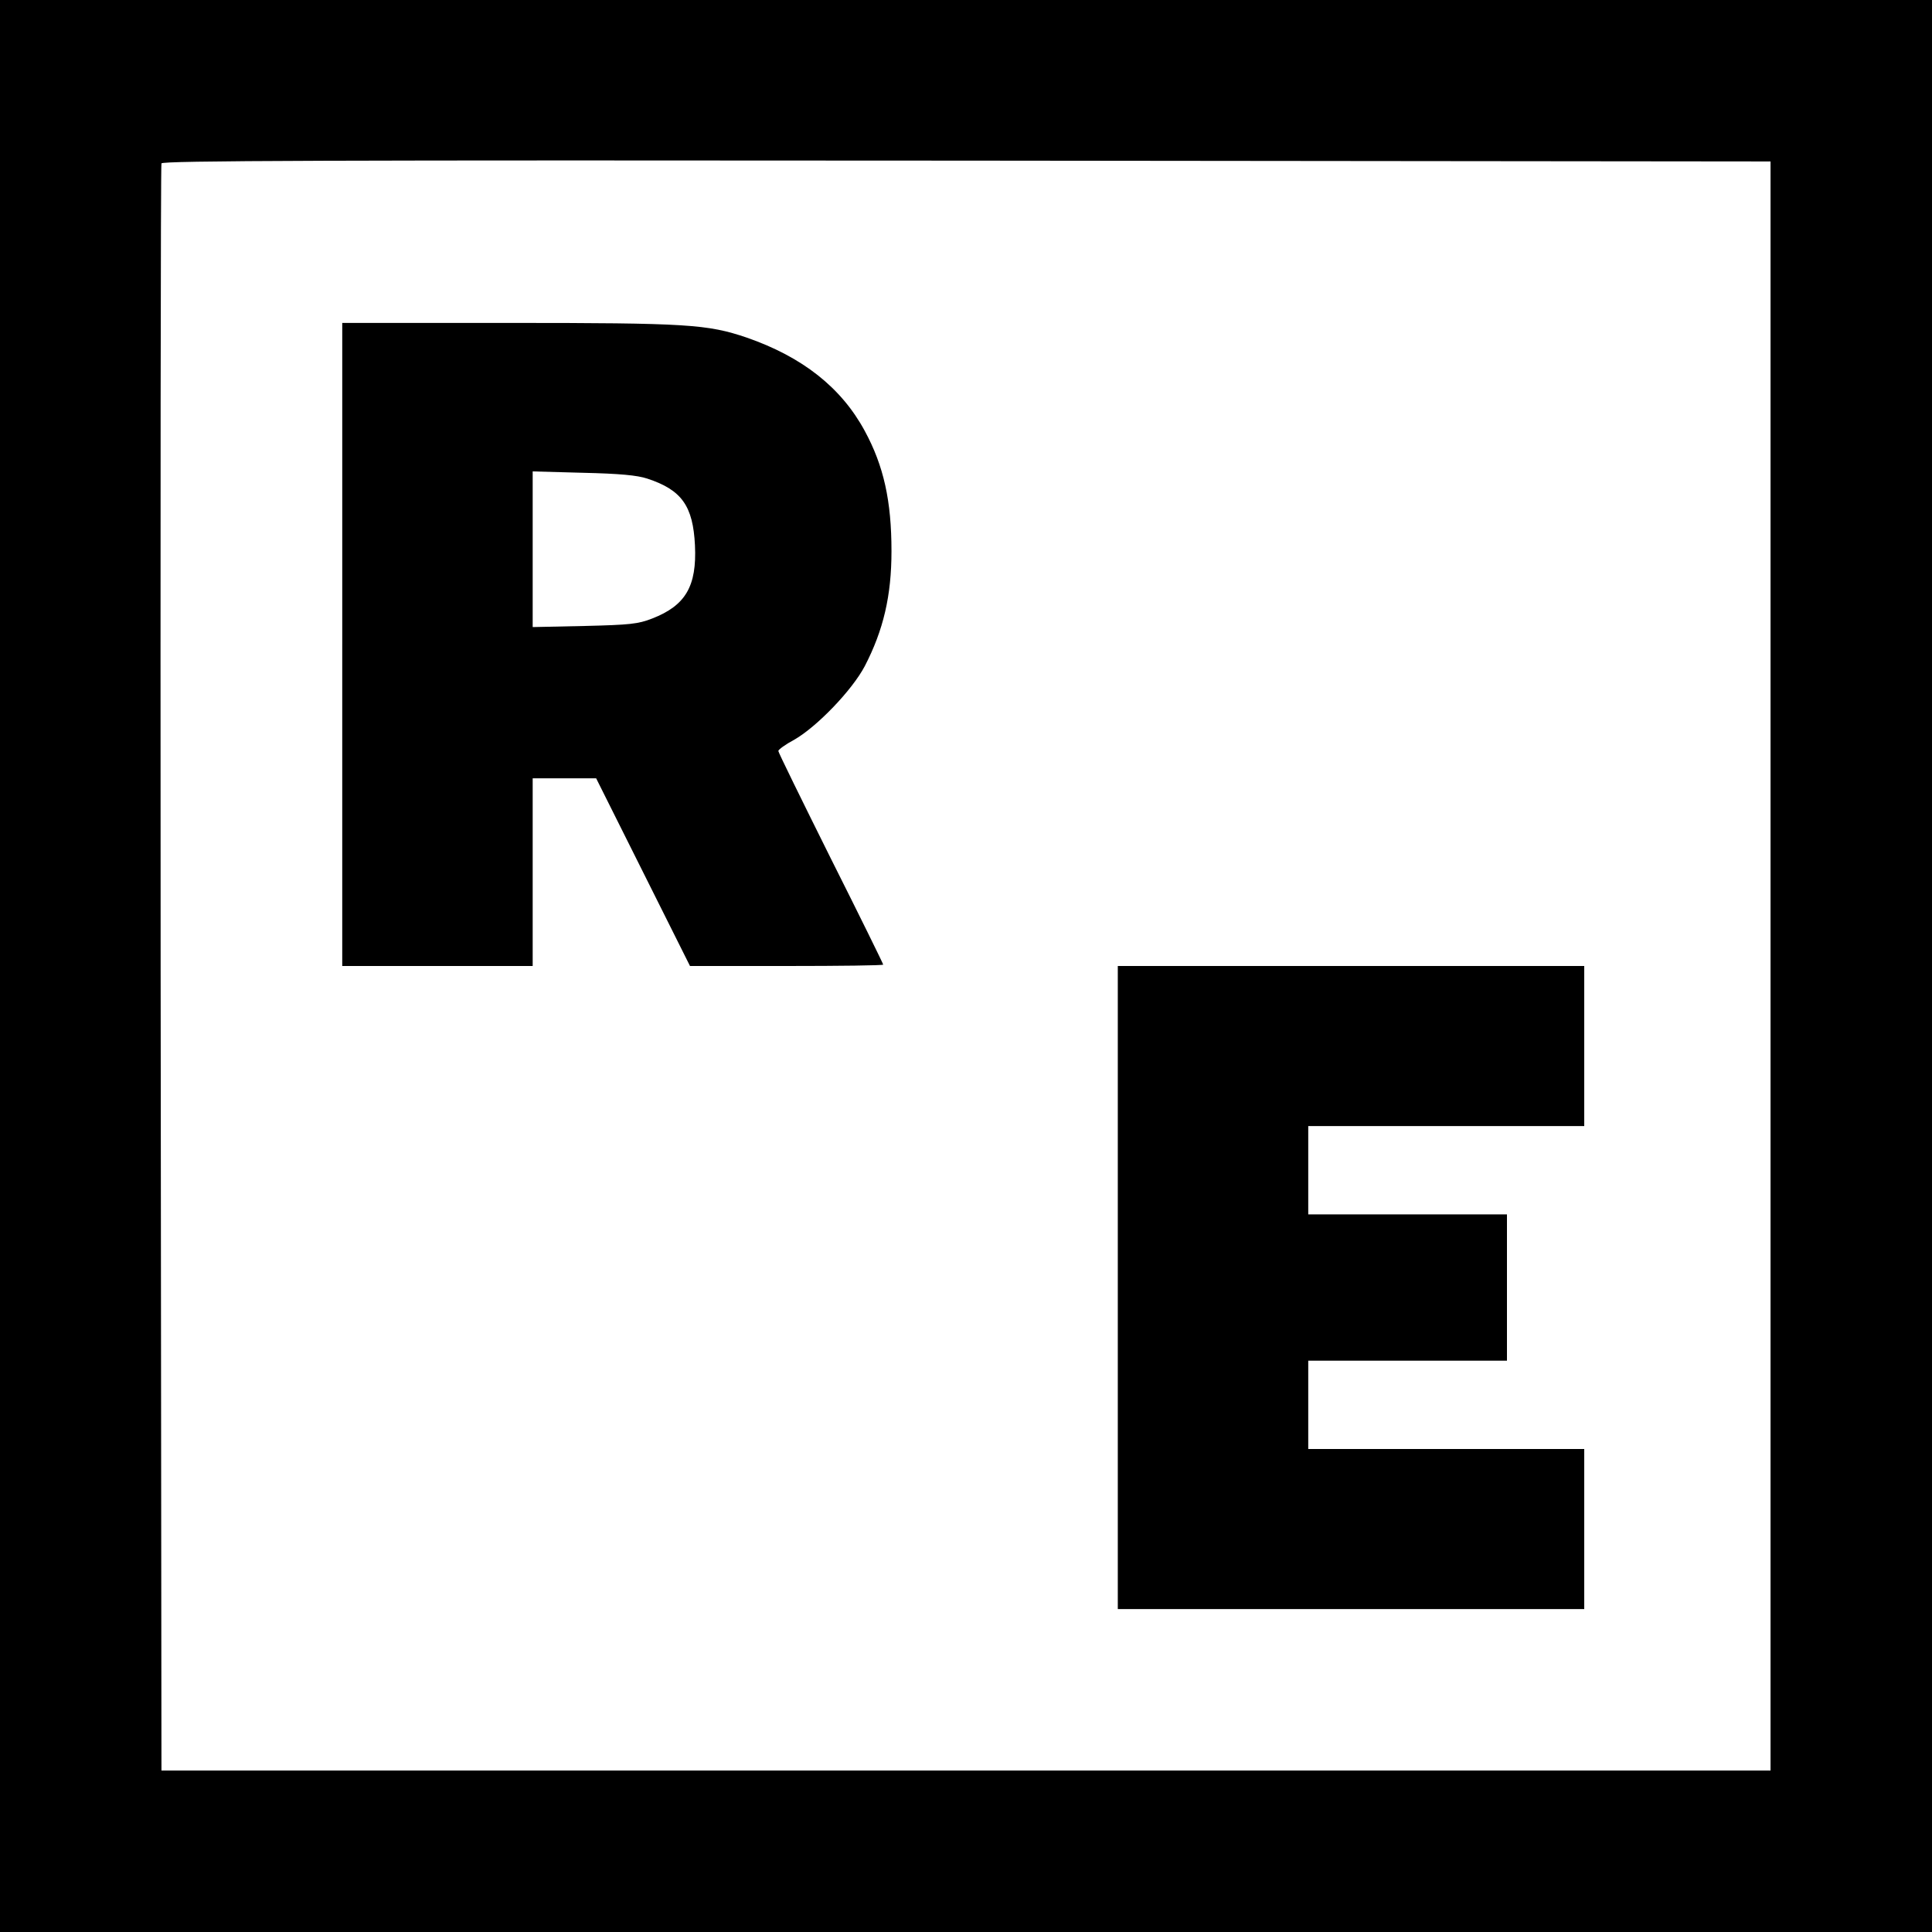
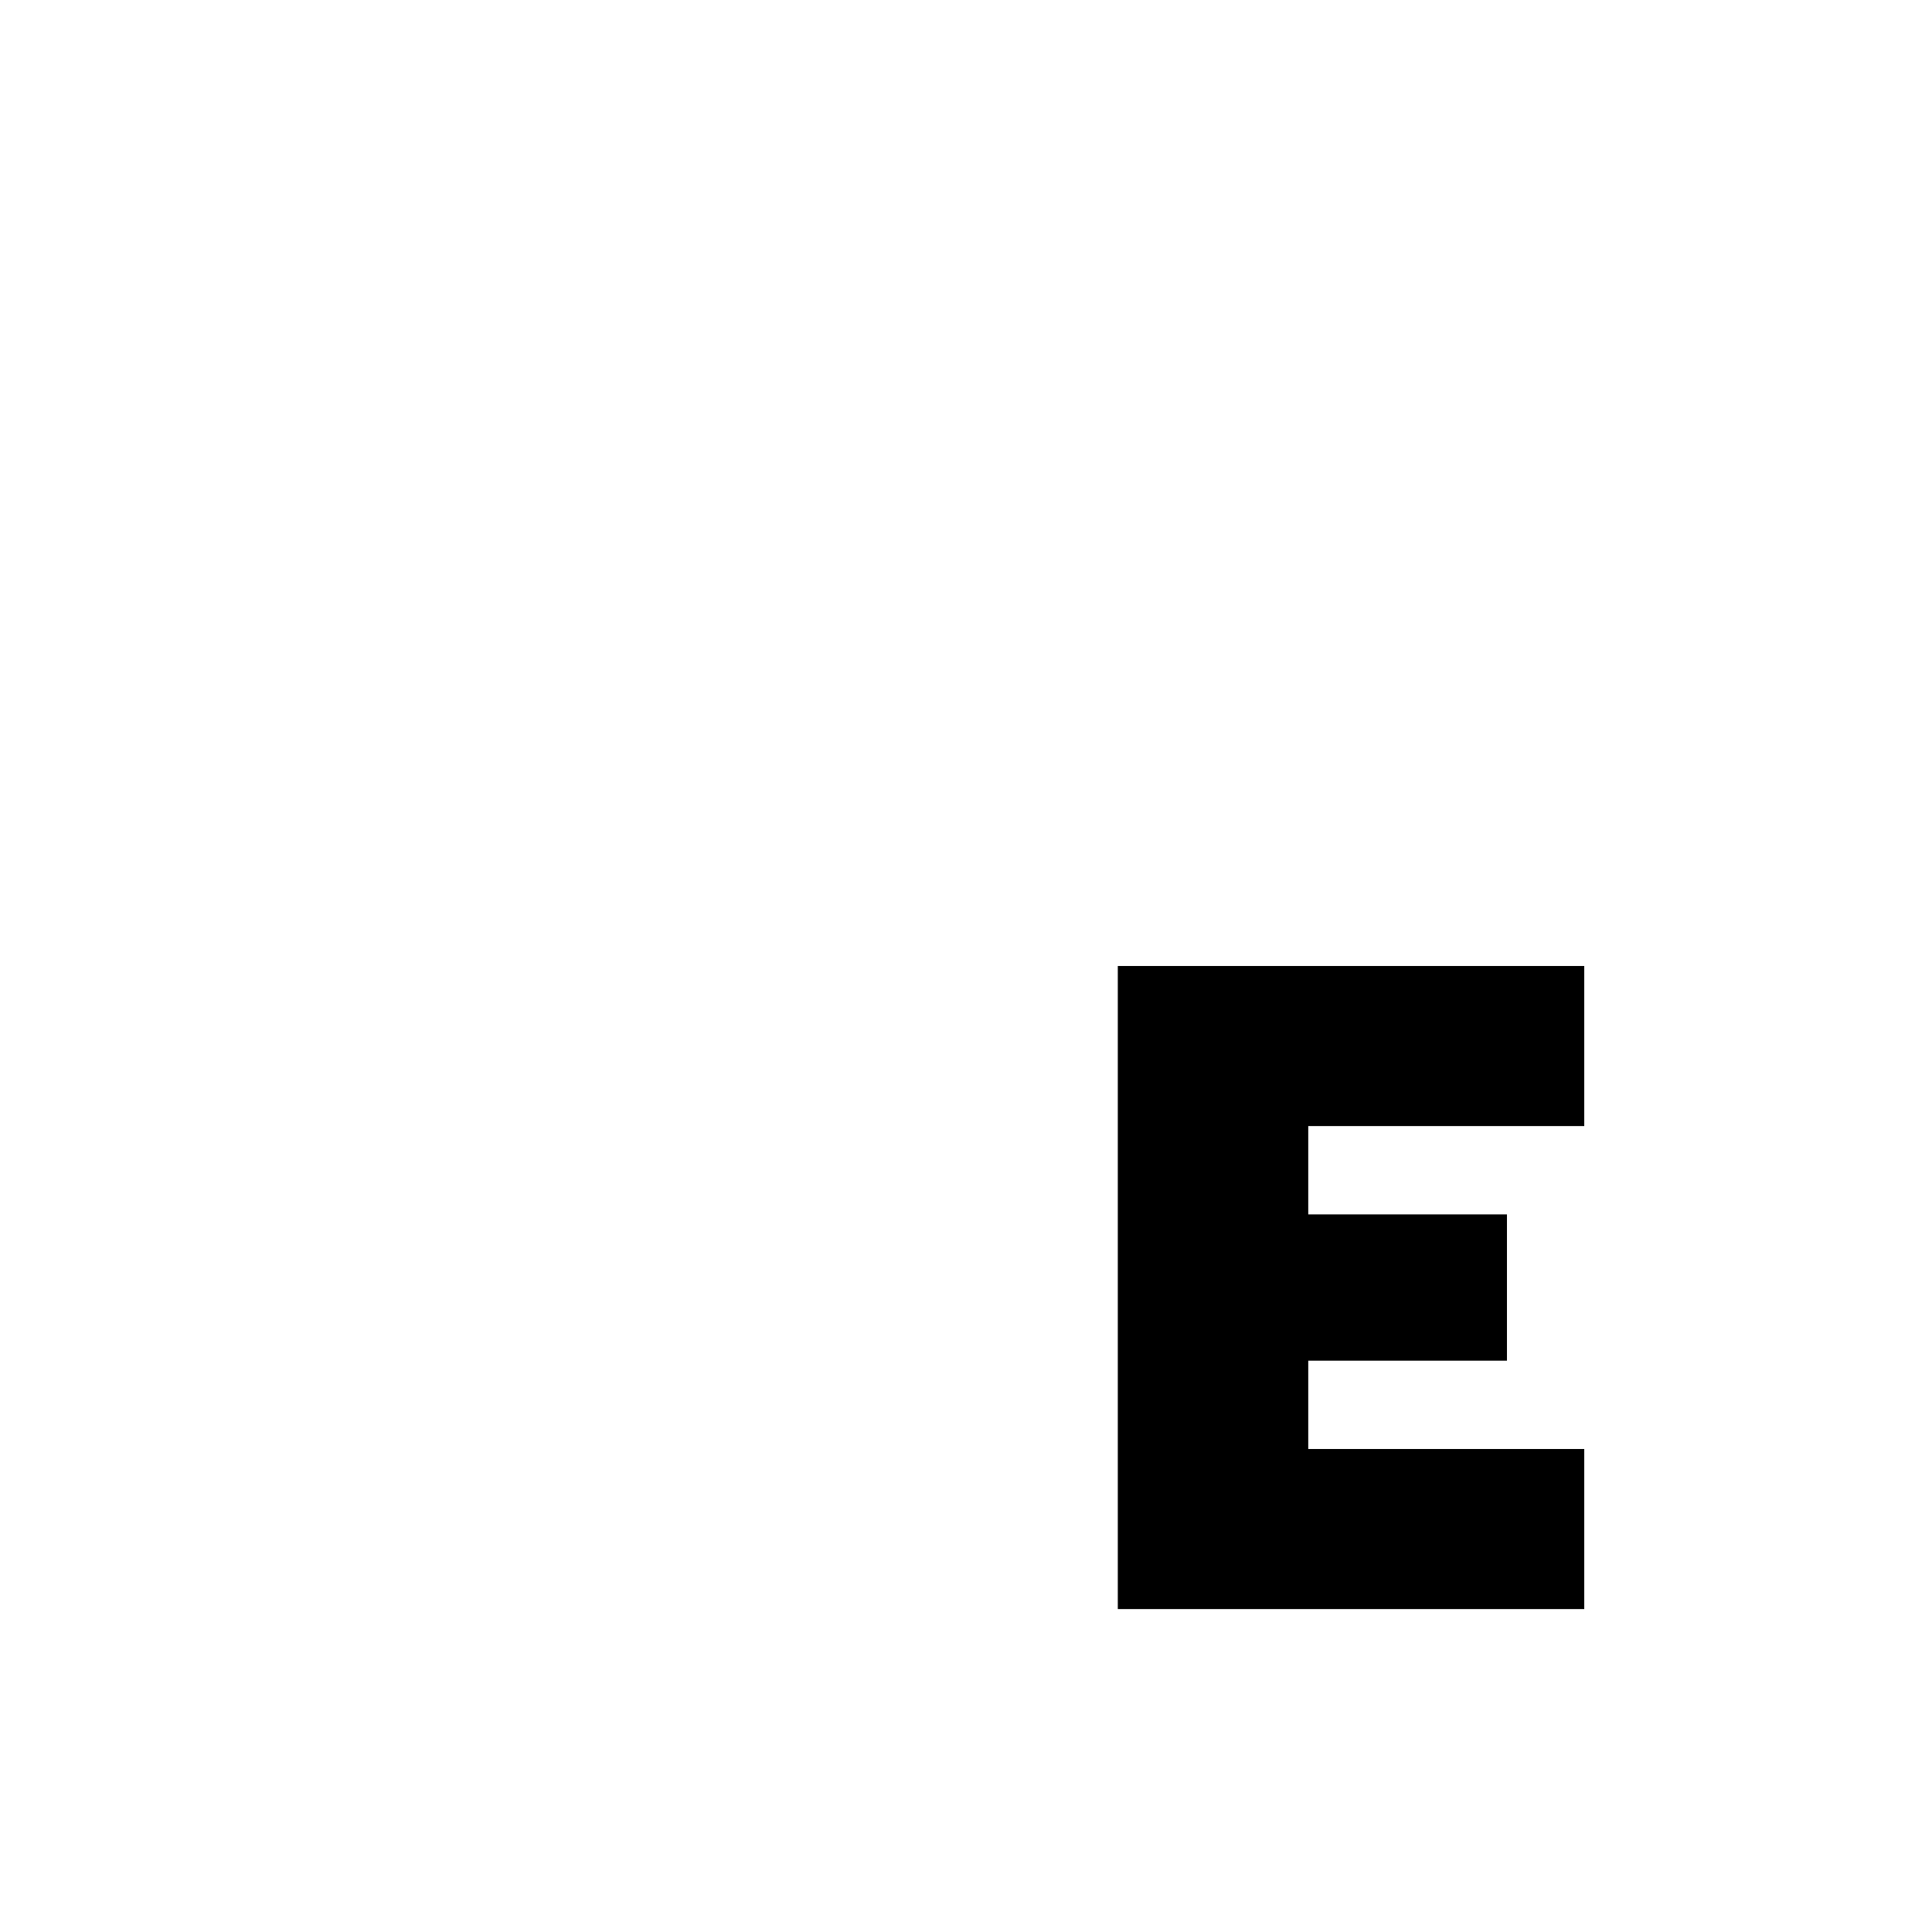
<svg xmlns="http://www.w3.org/2000/svg" version="1.0" width="700pt" height="700pt" viewBox="0 0 700 700" preserveAspectRatio="xMidYMid meet">
  <g transform="translate(0,700) scale(0.1,-0.1)" fill="#000000" stroke="none">
-     <path d="M0 3500 l0 -3500 3500 0 3500 0 0 3500 0 3500 -3500 0 -3500 0 0 -3500z m6415 0 l0 -2915 -2915 0 -2915 0 -3 2905 c-1 1598 0 2911 3 2918 3 10 592 12 2917 10 l2913 -3 0 -2915z" />
-     <path d="M1240 4665 l0 -1165 345 0 345 0 0 340 0 340 115 0 115 0 170 -340 170 -340 350 0 c193 0 350 2 350 5 0 3 -85 176 -190 385 -104 209 -190 384 -190 389 0 5 26 24 58 41 82 47 209 179 255 266 68 131 97 256 97 417 0 182 -28 309 -97 436 -85 157 -226 268 -428 338 -142 48 -213 53 -862 53 l-603 0 0 -1165z m1105 601 c125 -41 166 -99 173 -242 7 -148 -34 -218 -155 -265 -51 -20 -81 -23 -245 -27 l-188 -4 0 282 0 282 183 -5 c131 -3 196 -9 232 -21z" />
    <path d="M4050 2335 l0 -1165 845 0 845 0 0 290 0 290 -500 0 -500 0 0 160 0 160 360 0 360 0 0 265 0 265 -360 0 -360 0 0 160 0 160 500 0 500 0 0 290 0 290 -845 0 -845 0 0 -1165z" />
  </g>
</svg>